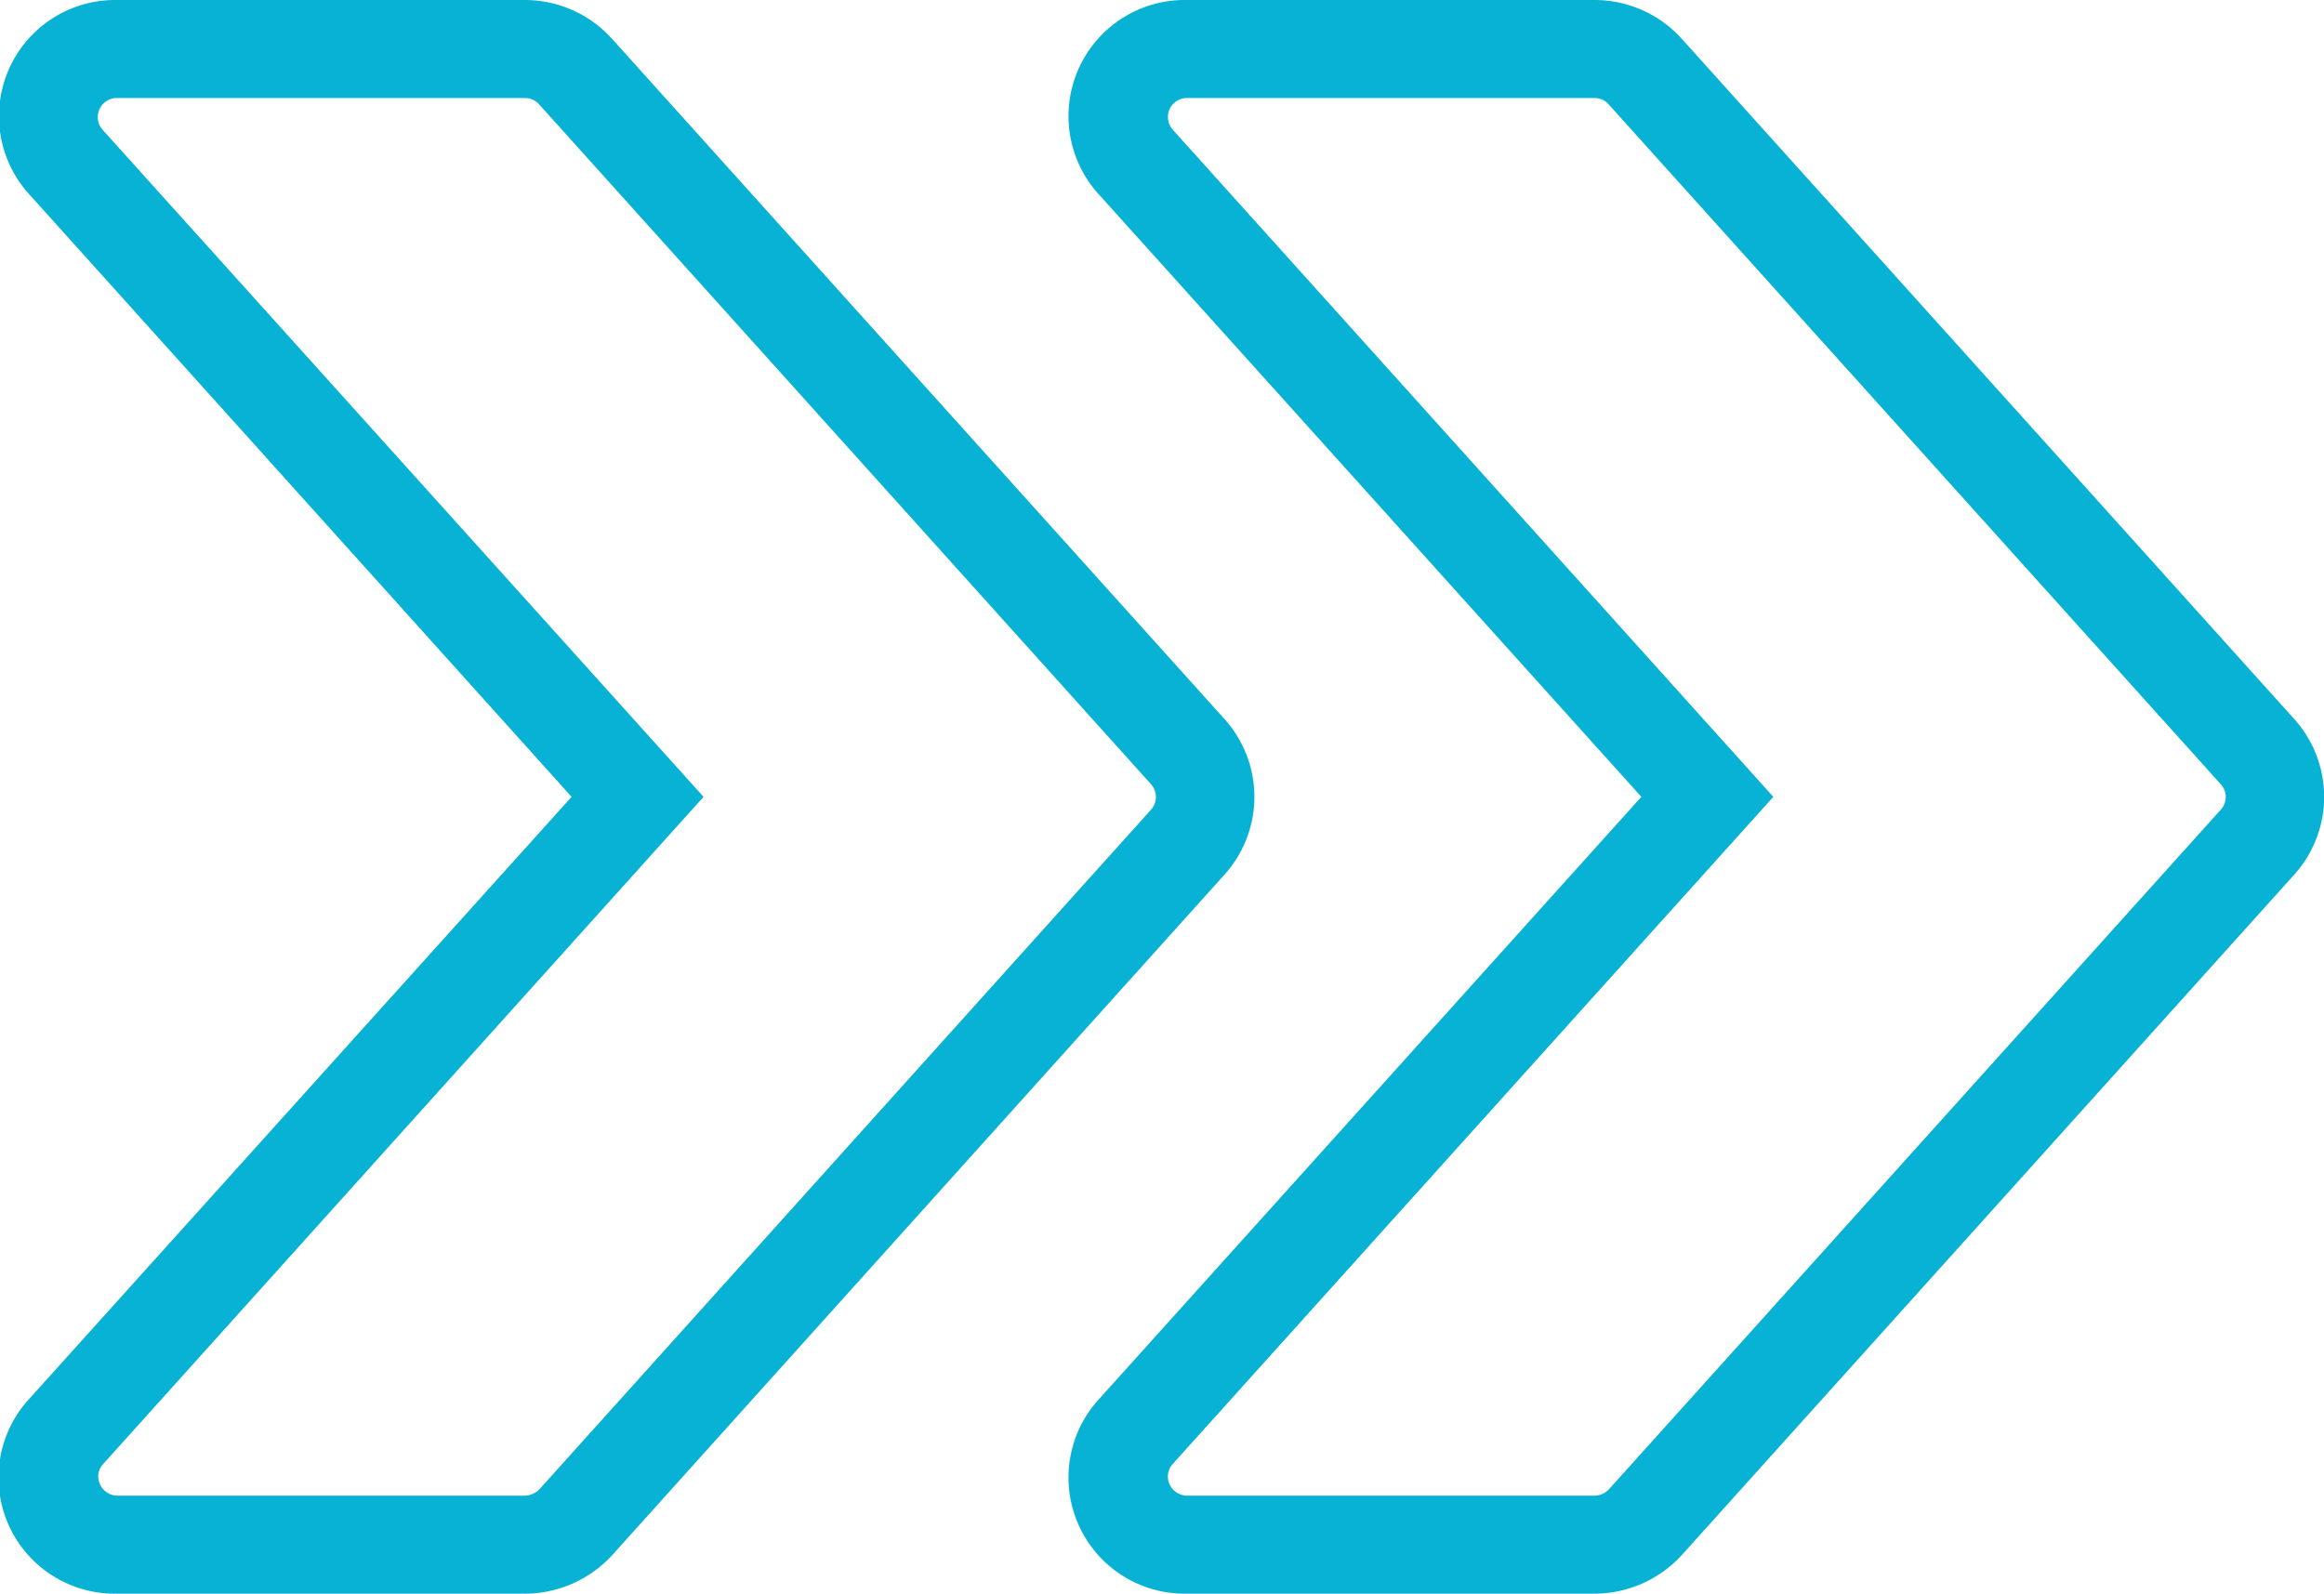
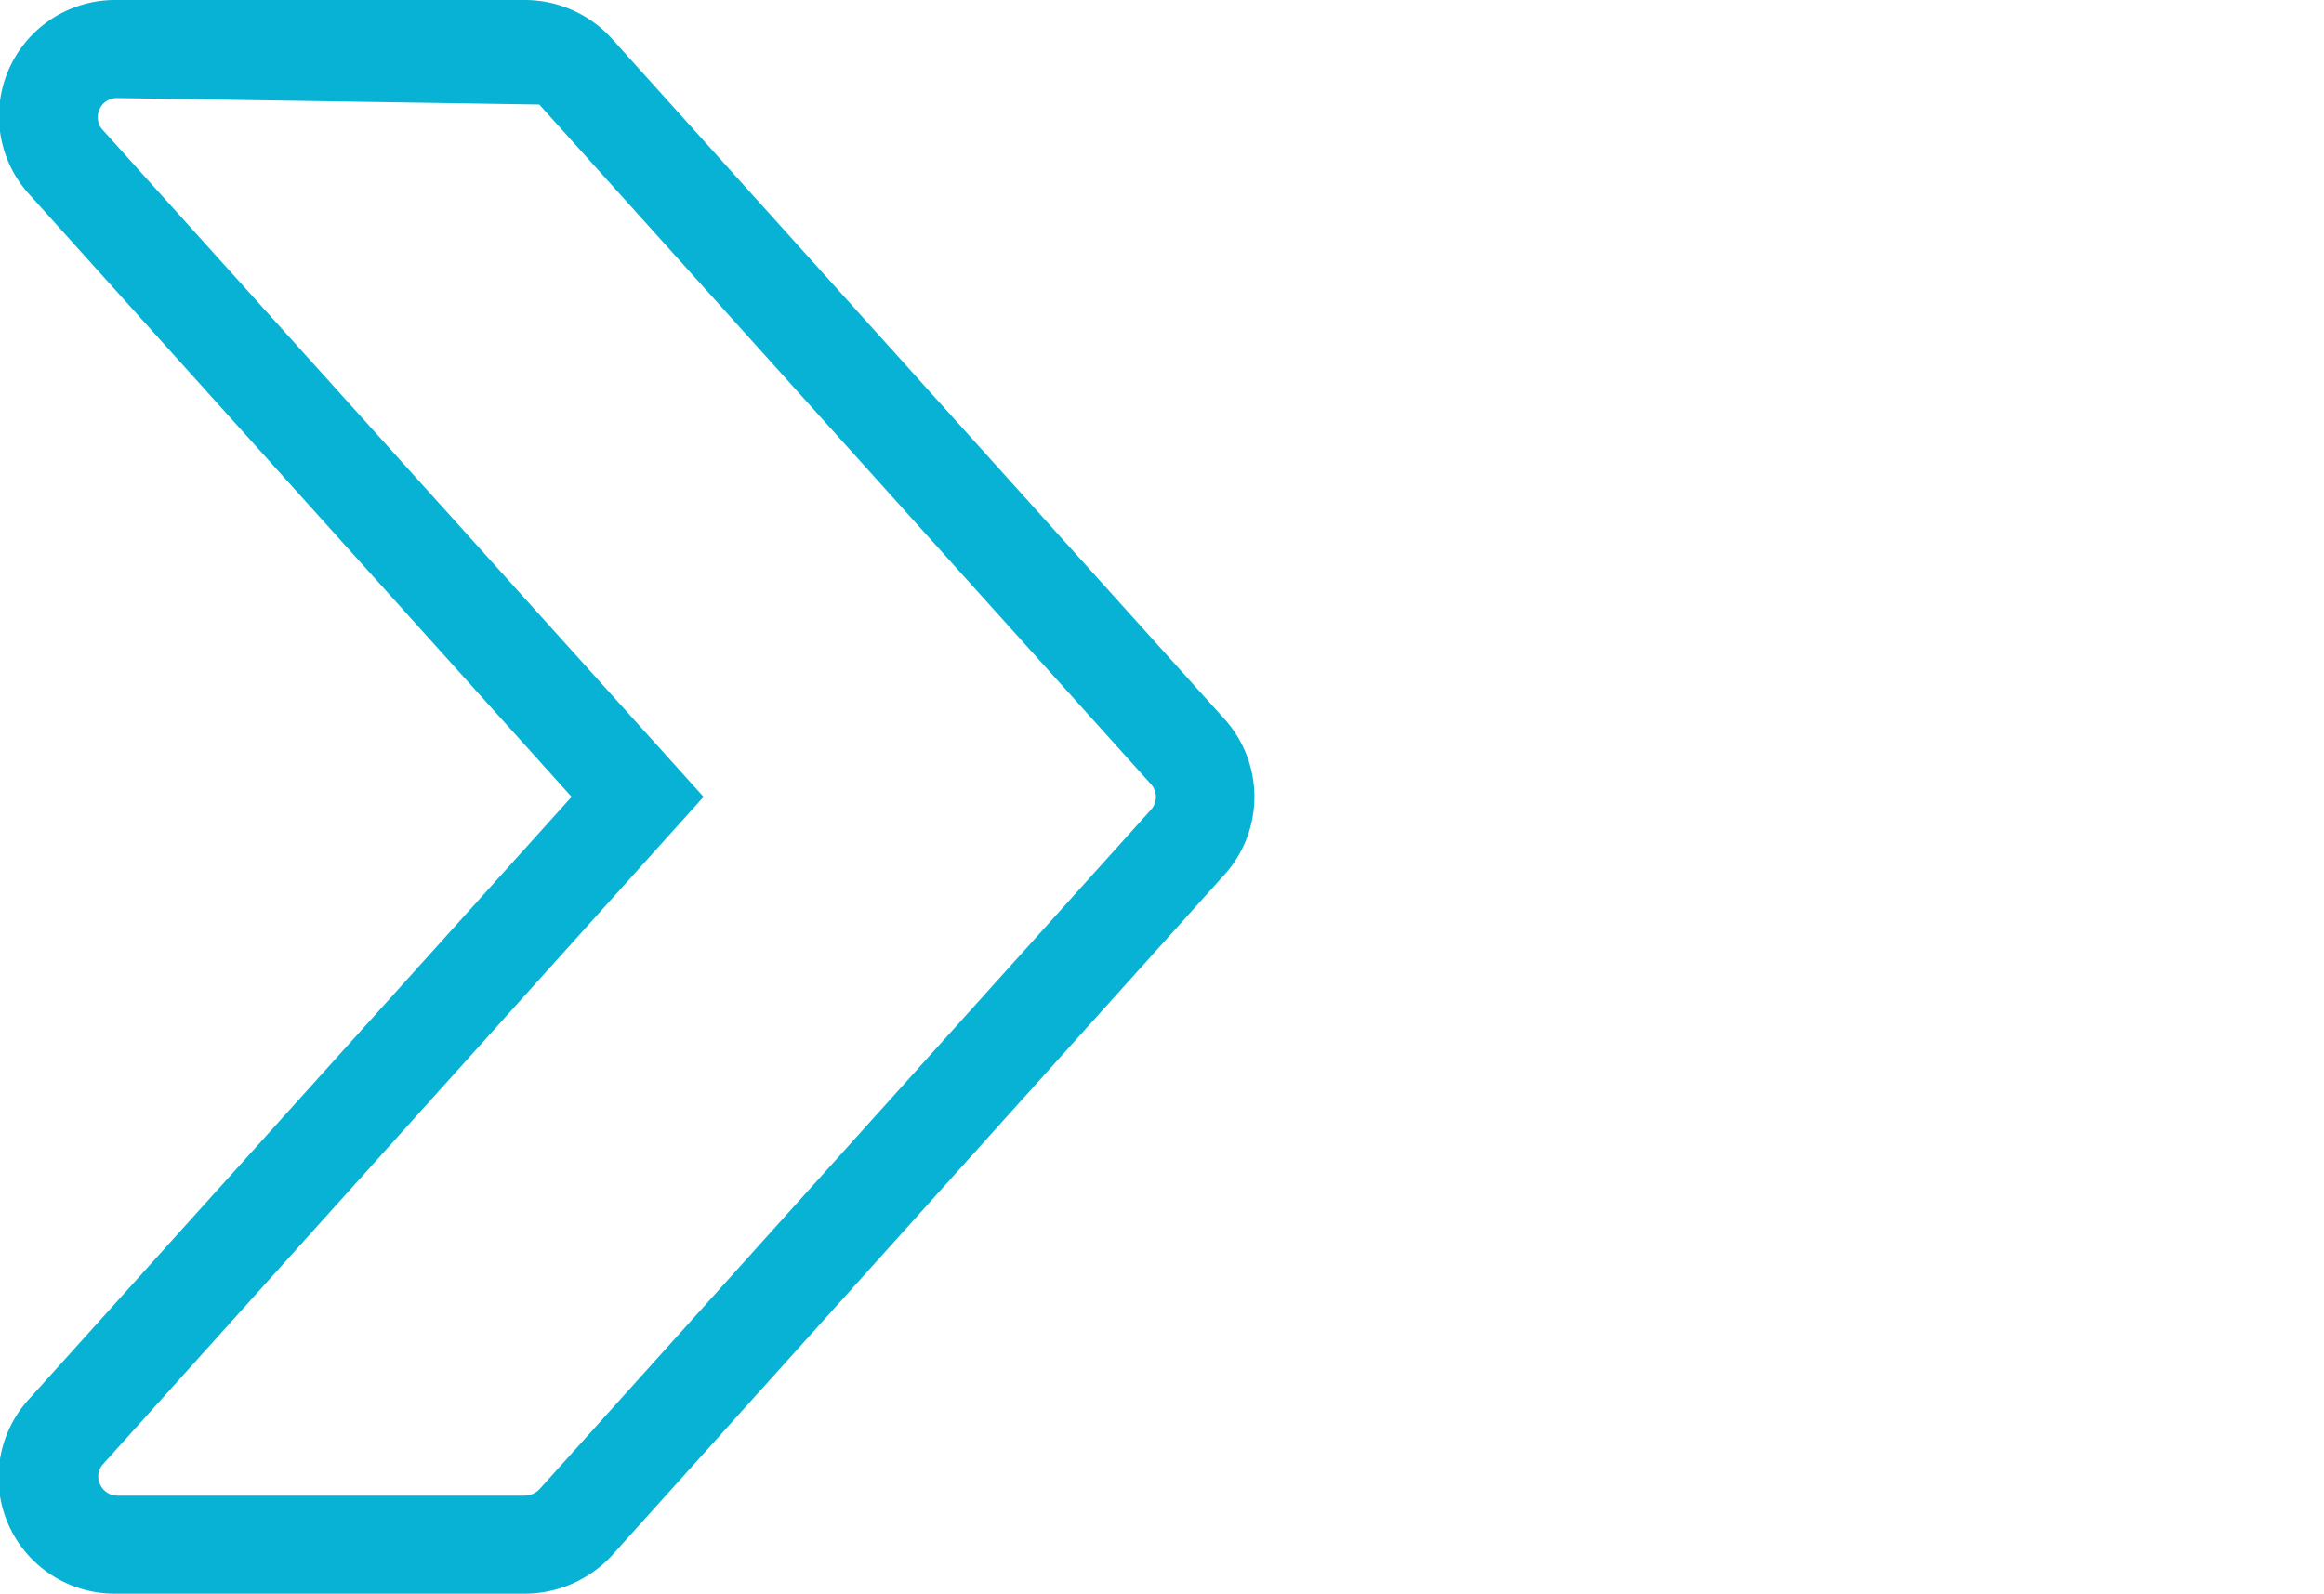
<svg xmlns="http://www.w3.org/2000/svg" id="Layer_36" data-name="Layer 36" width="100.02" height="68.6" viewBox="0 0 100.02 68.6">
  <defs>
    <style>
      .cls-1 {
        fill: #08b2d4;
      }
    </style>
  </defs>
  <g>
-     <path class="cls-1" d="M68.62,84.3H51.06a5,5,0,0,1-3.75-8.41L70.62,50,47.31,24.11a5,5,0,0,1,3.75-8.41H68.62a5.06,5.06,0,0,1,3.74,1.67L98.7,46.63a5,5,0,0,1,0,6.74L72.36,82.64A5.11,5.11,0,0,1,68.62,84.3ZM51.06,19.92a.82.82,0,0,0-.75.49.84.84,0,0,0,.14.87L76.3,50,50.45,78.72a.8.8,0,0,0-.14.86.84.84,0,0,0,.75.5H68.62a.86.86,0,0,0,.62-.29L95.56,50.55a.81.81,0,0,0,0-1.09h0L69.22,20.2a.78.78,0,0,0-.6-.28Z" transform="translate(0.02 -15.7)" />
-     <path class="cls-1" d="M22.58,84.3H5a5,5,0,0,1-3.74-8.41L24.58,50,1.28,24.11A5,5,0,0,1,5,15.7H22.58a5.06,5.06,0,0,1,3.74,1.67L52.66,46.63a5,5,0,0,1,0,6.74L26.33,82.64A5.12,5.12,0,0,1,22.58,84.3ZM5,19.92a.81.81,0,0,0-.74.49.81.81,0,0,0,.13.87L30.26,50,4.42,78.72a.78.78,0,0,0-.14.86.82.82,0,0,0,.74.5H22.58a.9.9,0,0,0,.63-.29L49.52,50.55a.82.82,0,0,0,0-1.09h0L23.19,20.2a.81.81,0,0,0-.61-.28Z" transform="translate(0.02 -15.7)" />
+     <path class="cls-1" d="M22.58,84.3H5a5,5,0,0,1-3.74-8.41L24.58,50,1.28,24.11A5,5,0,0,1,5,15.7H22.58a5.06,5.06,0,0,1,3.74,1.67L52.66,46.63a5,5,0,0,1,0,6.74L26.33,82.64A5.12,5.12,0,0,1,22.58,84.3ZM5,19.92a.81.81,0,0,0-.74.49.81.81,0,0,0,.13.87L30.26,50,4.42,78.72a.78.78,0,0,0-.14.86.82.82,0,0,0,.74.5H22.58a.9.9,0,0,0,.63-.29L49.52,50.55a.82.82,0,0,0,0-1.09h0L23.19,20.2Z" transform="translate(0.02 -15.7)" />
  </g>
</svg>